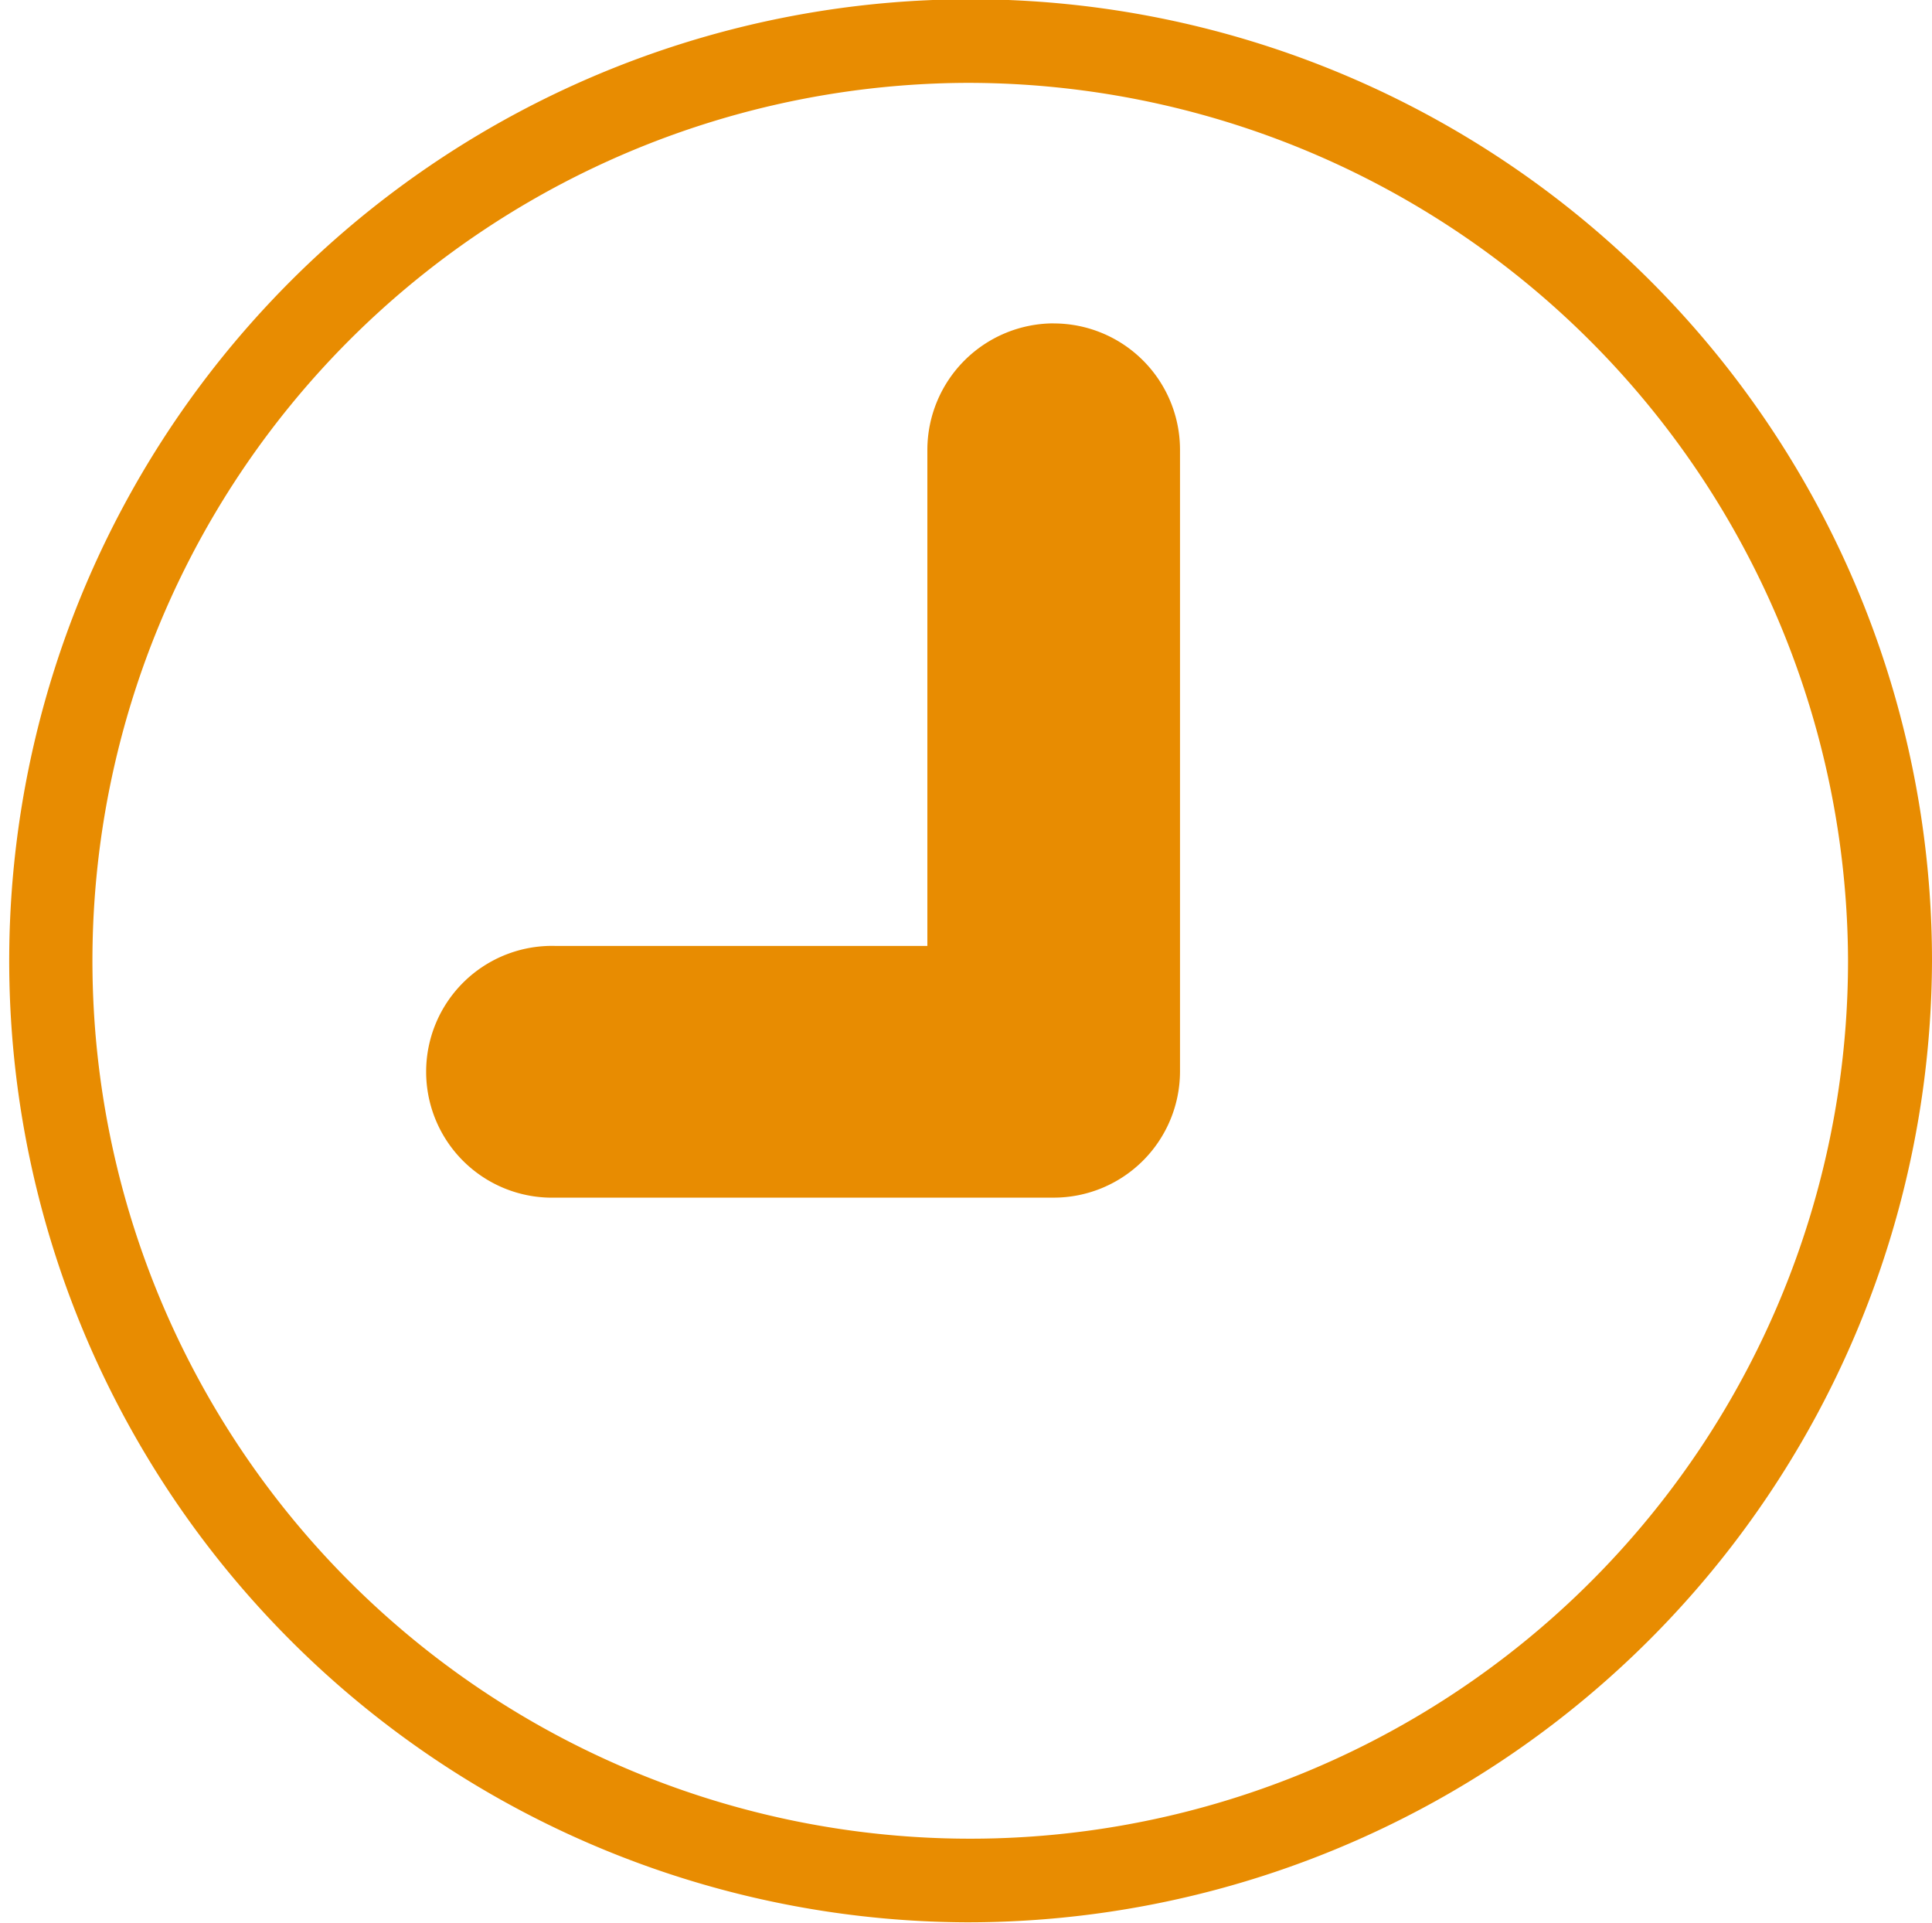
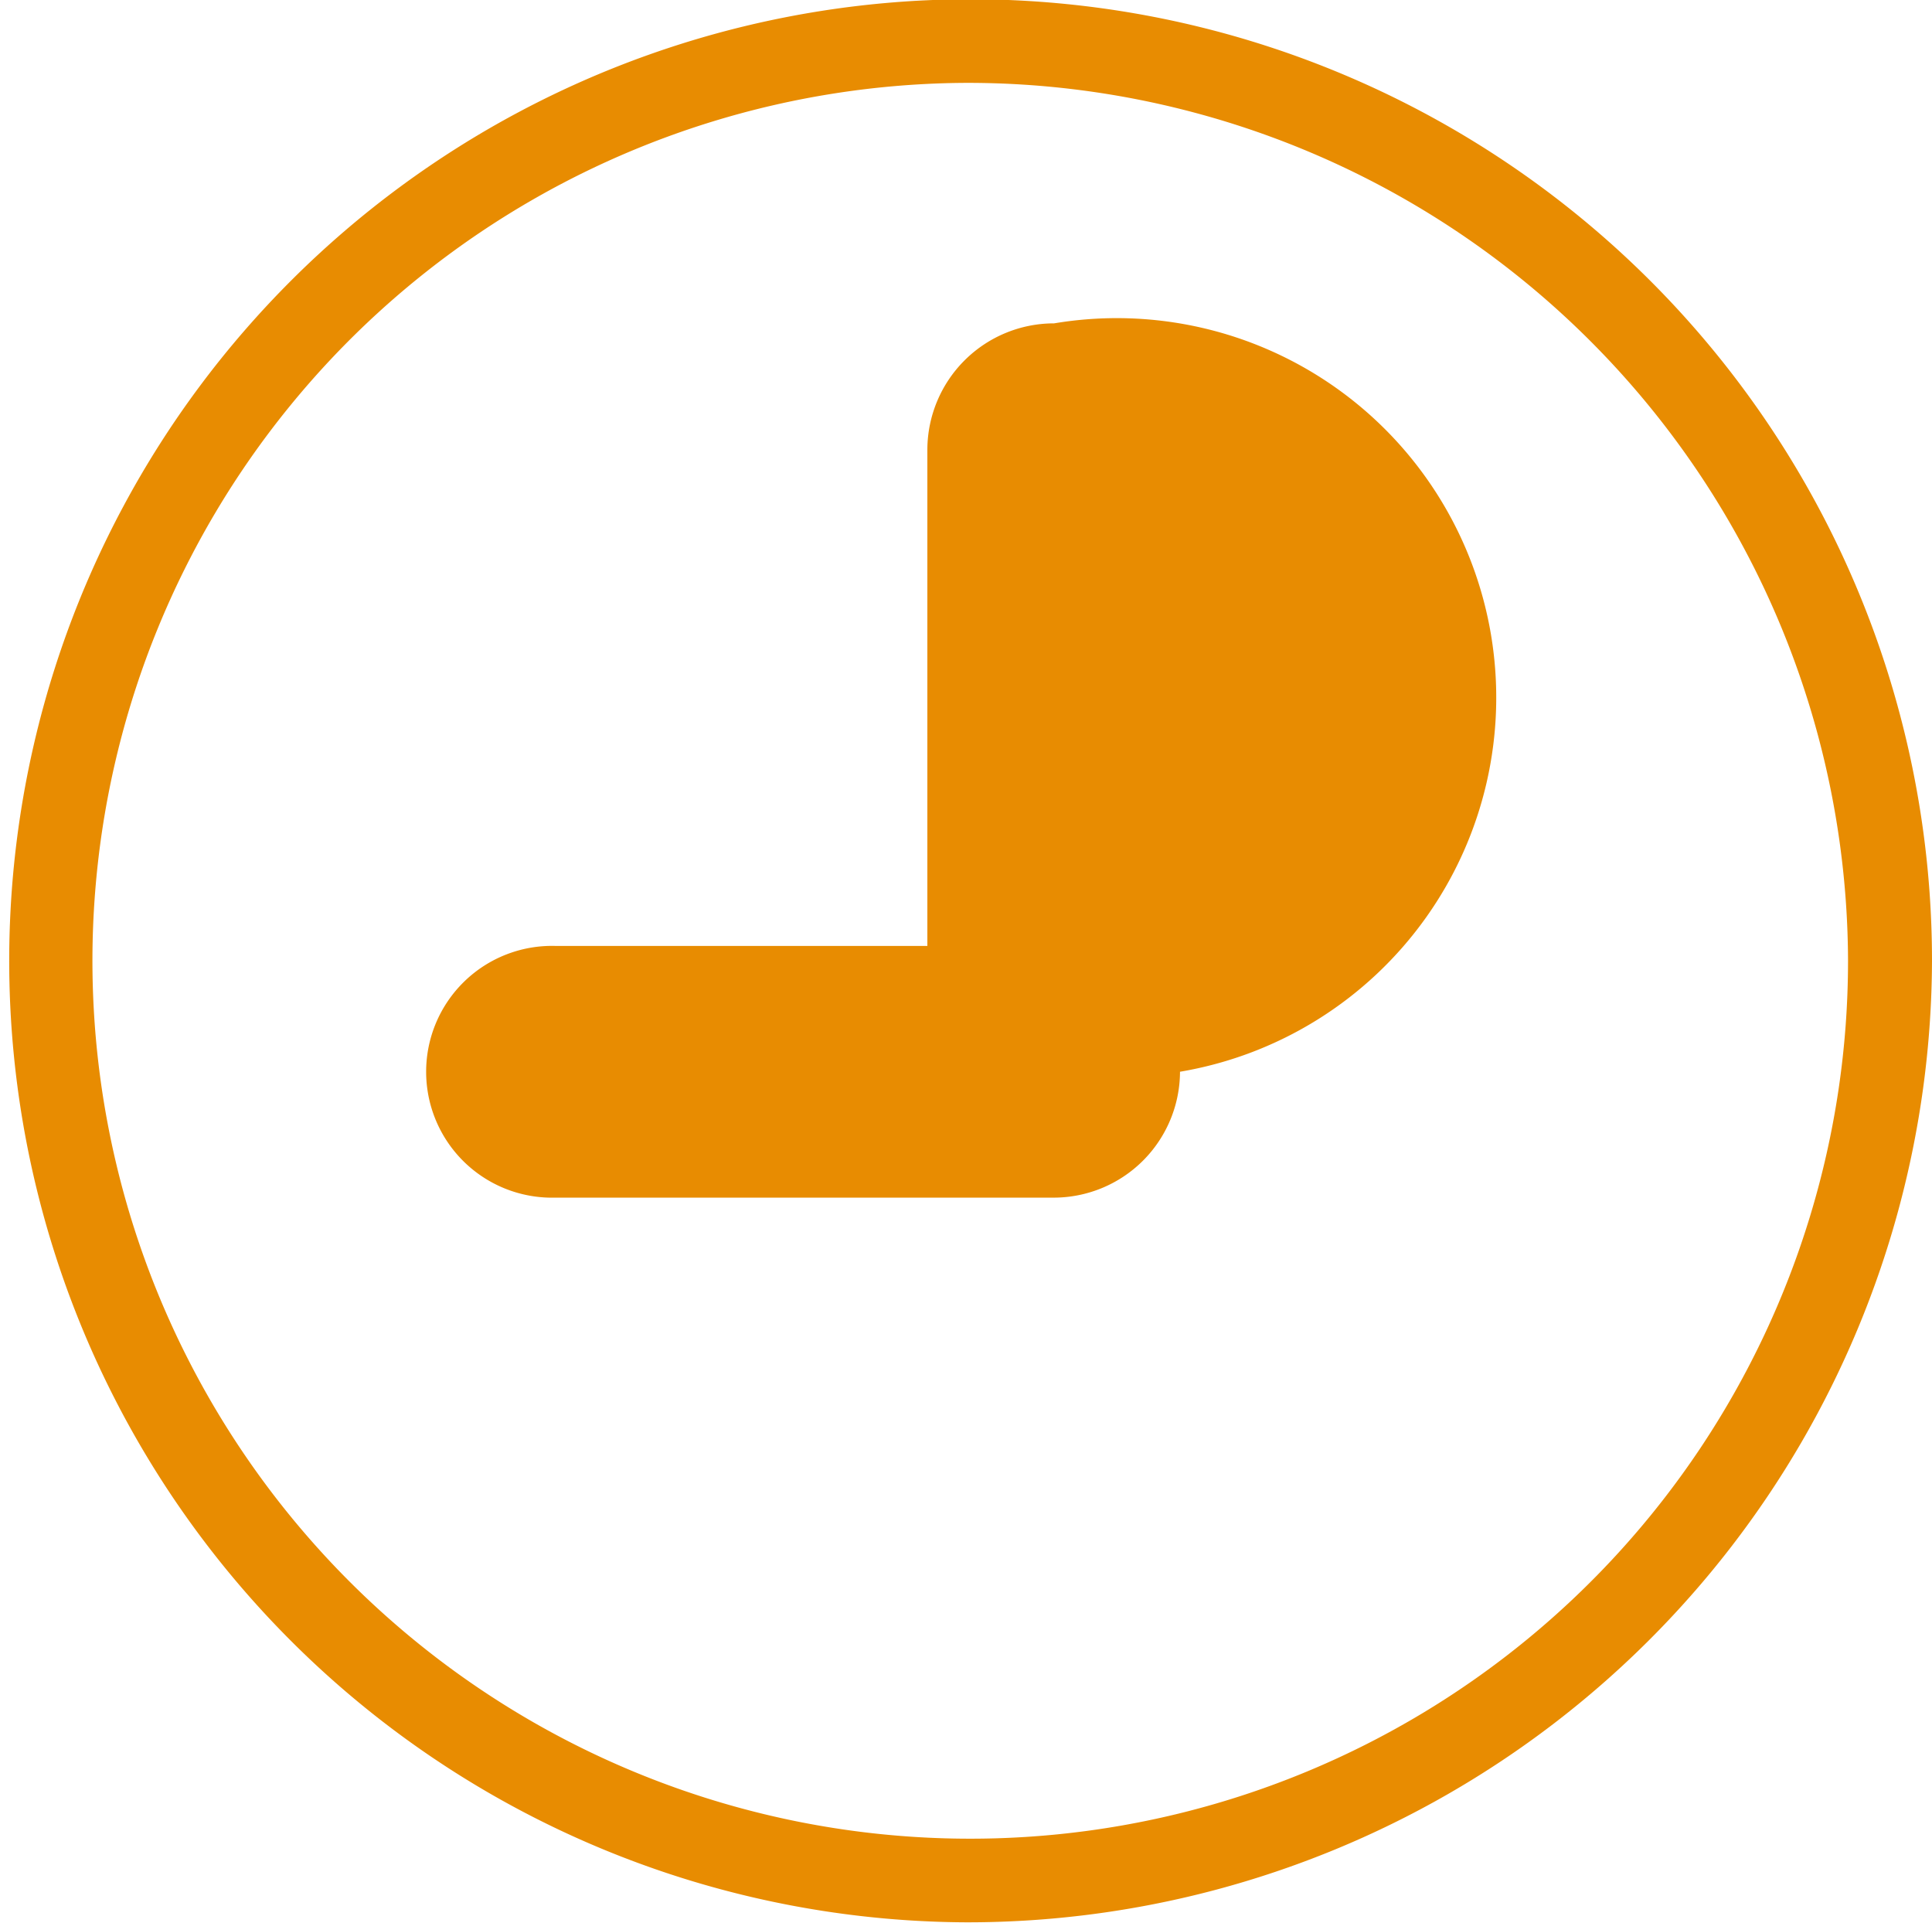
<svg xmlns="http://www.w3.org/2000/svg" width="26" height="25.875" viewBox="0 0 26 25.875">
  <defs>
    <style>
      .cls-1 {
        fill: #e88c01;
        fill-rule: evenodd;
      }
    </style>
  </defs>
-   <path id="icon-hours" class="cls-1" d="M1516,118.522a12.938,12.938,0,1,1,13-12.938A12.981,12.981,0,0,1,1516,118.522Zm0-24.751a11.813,11.813,0,1,0,11.87,11.813A11.85,11.85,0,0,0,1516,93.771Zm1.18,3.236a1.705,1.705,0,0,0-1.7,1.694v6.683h-5.01a1.694,1.694,0,1,0,0,3.387h6.71a1.7,1.7,0,0,0,1.7-1.694V98.7A1.7,1.7,0,0,0,1517.18,97.008Z" transform="translate(-1503 -92.656)" />
+   <path id="icon-hours" class="cls-1" d="M1516,118.522a12.938,12.938,0,1,1,13-12.938A12.981,12.981,0,0,1,1516,118.522Zm0-24.751a11.813,11.813,0,1,0,11.87,11.813A11.85,11.85,0,0,0,1516,93.771Zm1.18,3.236a1.705,1.705,0,0,0-1.7,1.694v6.683h-5.01a1.694,1.694,0,1,0,0,3.387h6.71a1.7,1.7,0,0,0,1.7-1.694A1.7,1.7,0,0,0,1517.18,97.008Z" transform="translate(-1503 -92.656)" />
</svg>